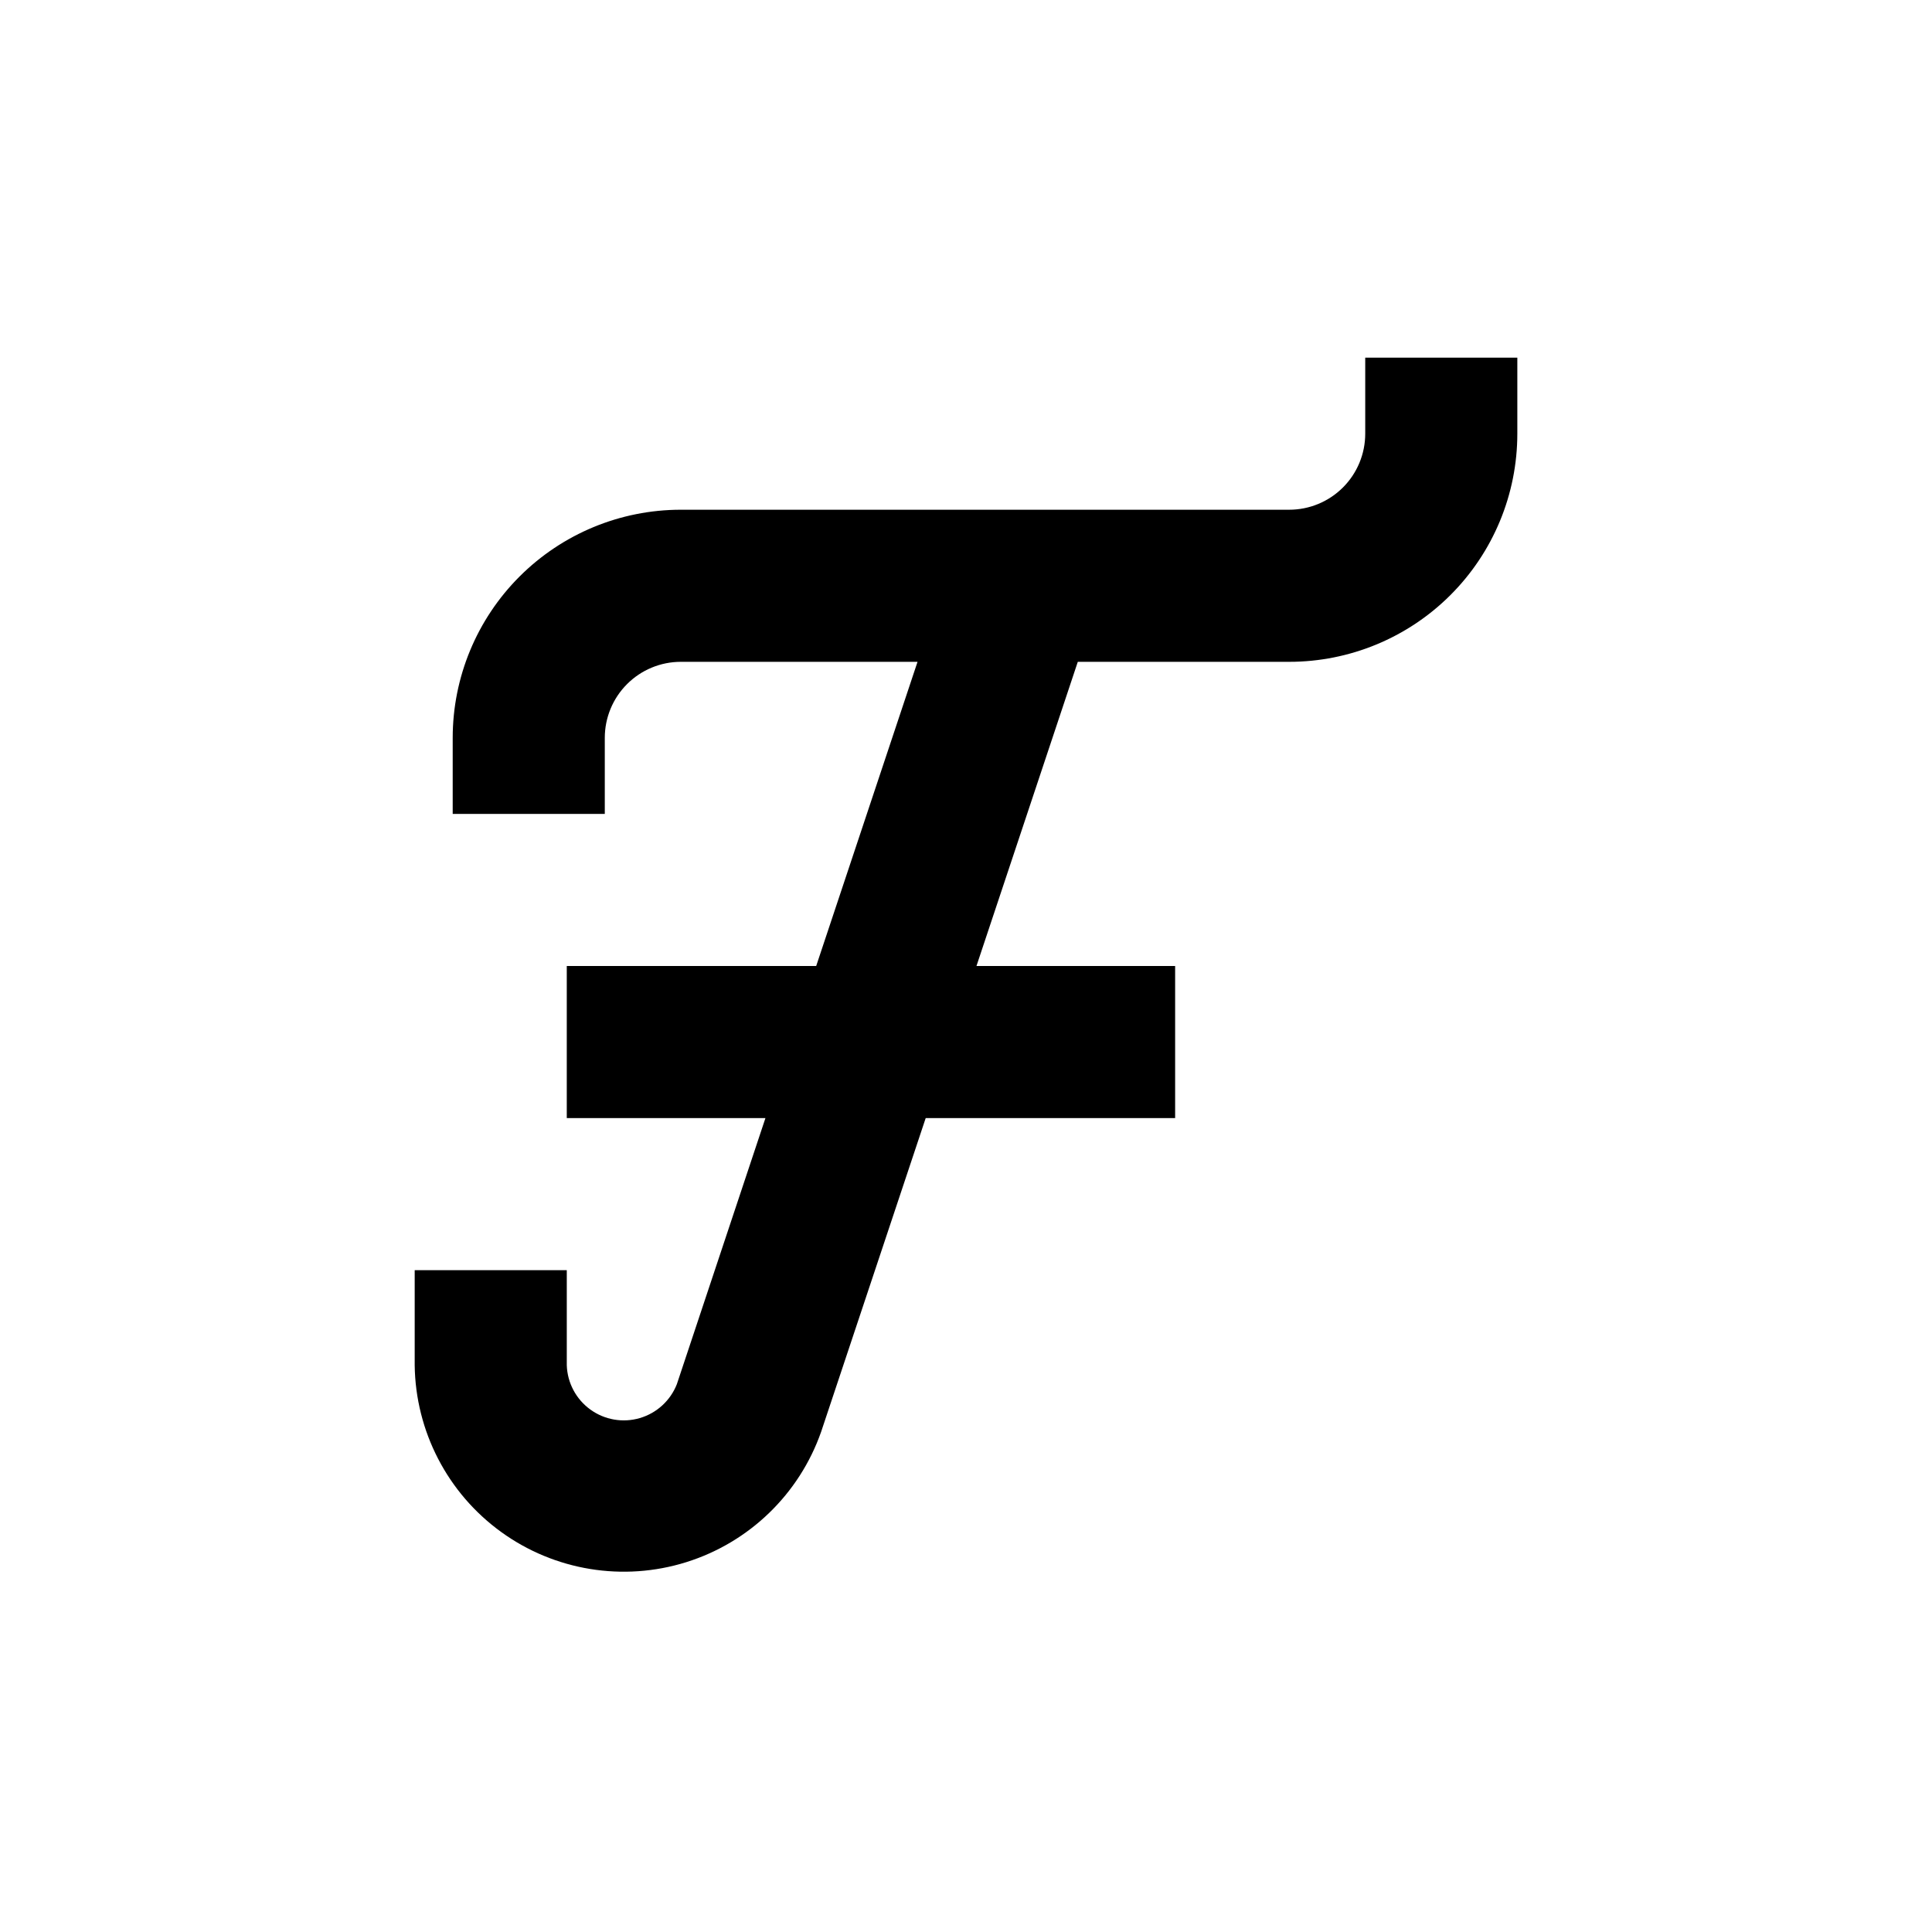
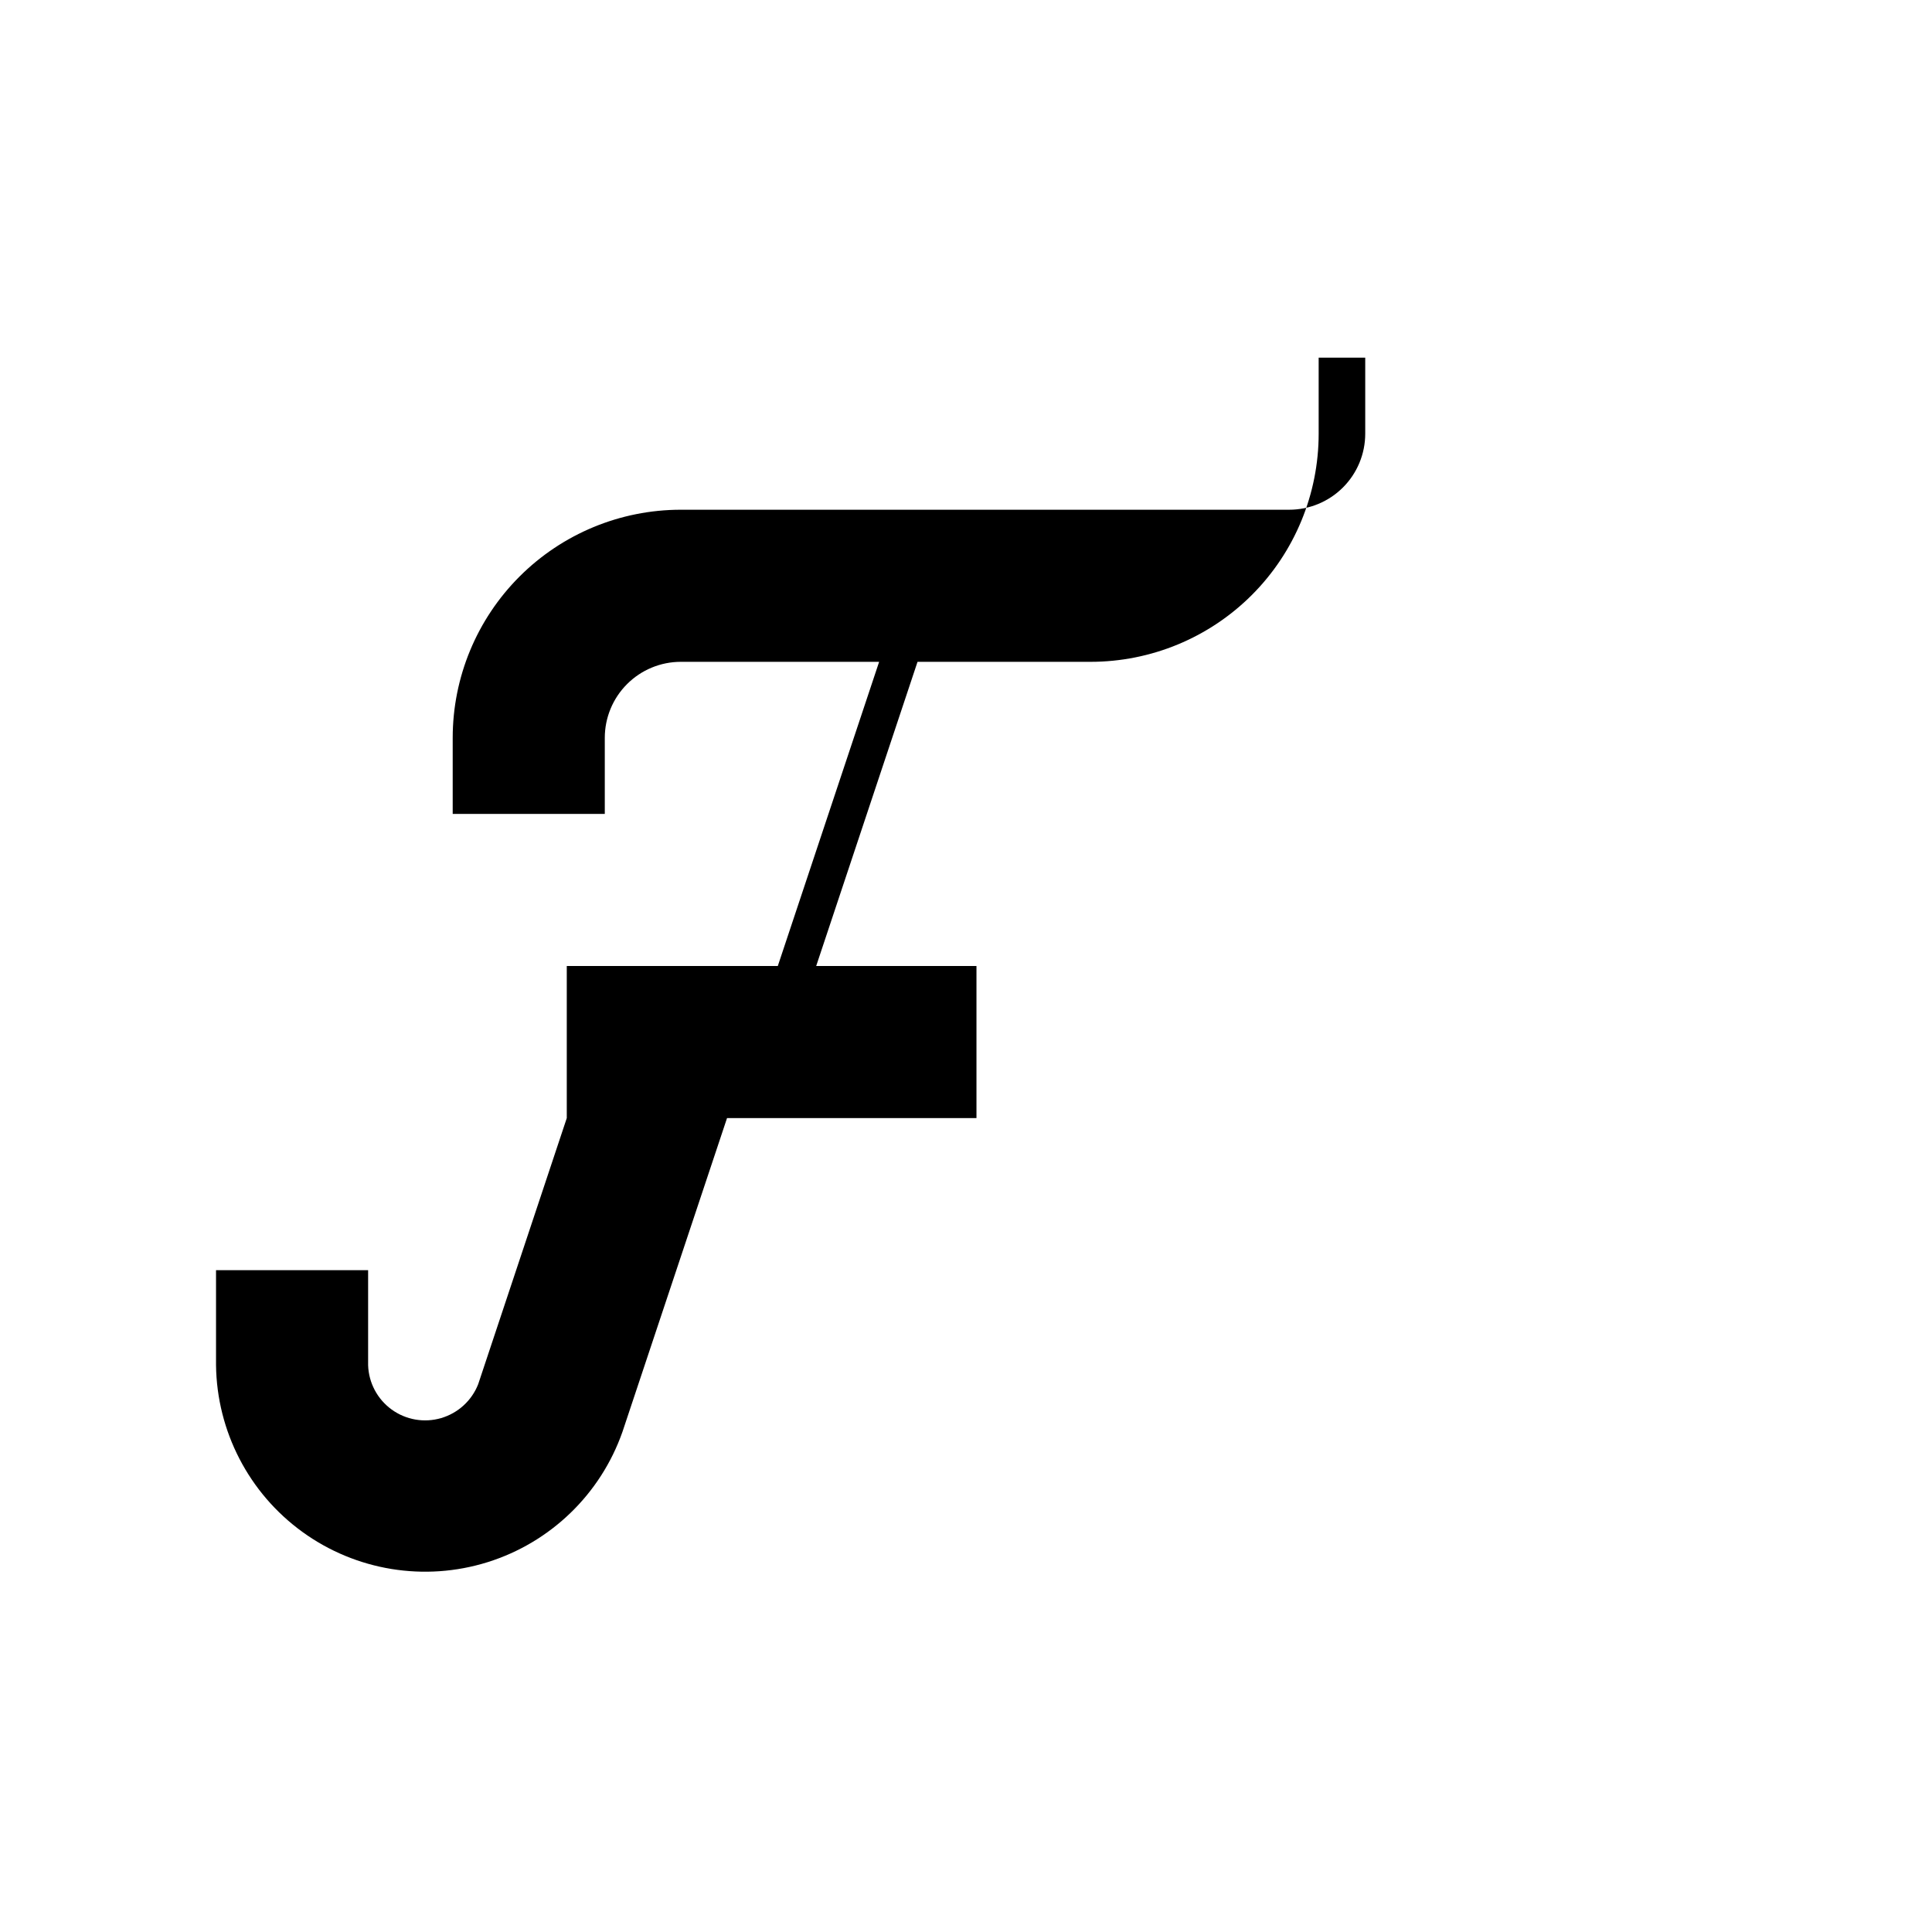
<svg xmlns="http://www.w3.org/2000/svg" fill="#000000" width="800px" height="800px" version="1.1" viewBox="144 144 512 512">
-   <path d="m505.8 238.78v20.152c0 5.344-2.121 10.469-5.902 14.25-3.777 3.777-8.902 5.902-14.25 5.902h-161.22c-16.031 0-31.41 6.367-42.75 17.707-11.336 11.336-17.707 26.715-17.707 42.75v20.152h40.305v-20.152c0-5.348 2.125-10.473 5.902-14.25 3.781-3.781 8.906-5.902 14.25-5.902h62.727l-26.855 80.609h-66.098v40.305h52.648l-23.48 70.531c-1.711 4.348-5.336 7.66-9.82 8.973s-9.32 0.477-13.105-2.266c-3.785-2.738-6.09-7.074-6.242-11.746v-25.188h-40.305v25.191-0.004c0.219 17.508 8.699 33.883 22.871 44.164s32.371 13.258 49.082 8.035c16.711-5.227 29.969-18.039 35.762-34.562l27.707-83.129h66.102v-40.305h-52.648l26.852-80.609h56.023c16.035 0 31.414-6.371 42.75-17.711 11.34-11.336 17.707-26.715 17.707-42.746v-20.152z" />
+   <path d="m505.8 238.78v20.152c0 5.344-2.121 10.469-5.902 14.25-3.777 3.777-8.902 5.902-14.25 5.902h-161.22c-16.031 0-31.41 6.367-42.75 17.707-11.336 11.336-17.707 26.715-17.707 42.75v20.152h40.305v-20.152c0-5.348 2.125-10.473 5.902-14.25 3.781-3.781 8.906-5.902 14.25-5.902h62.727l-26.855 80.609h-66.098v40.305l-23.48 70.531c-1.711 4.348-5.336 7.66-9.82 8.973s-9.32 0.477-13.105-2.266c-3.785-2.738-6.09-7.074-6.242-11.746v-25.188h-40.305v25.191-0.004c0.219 17.508 8.699 33.883 22.871 44.164s32.371 13.258 49.082 8.035c16.711-5.227 29.969-18.039 35.762-34.562l27.707-83.129h66.102v-40.305h-52.648l26.852-80.609h56.023c16.035 0 31.414-6.371 42.75-17.711 11.34-11.336 17.707-26.715 17.707-42.746v-20.152z" />
</svg>